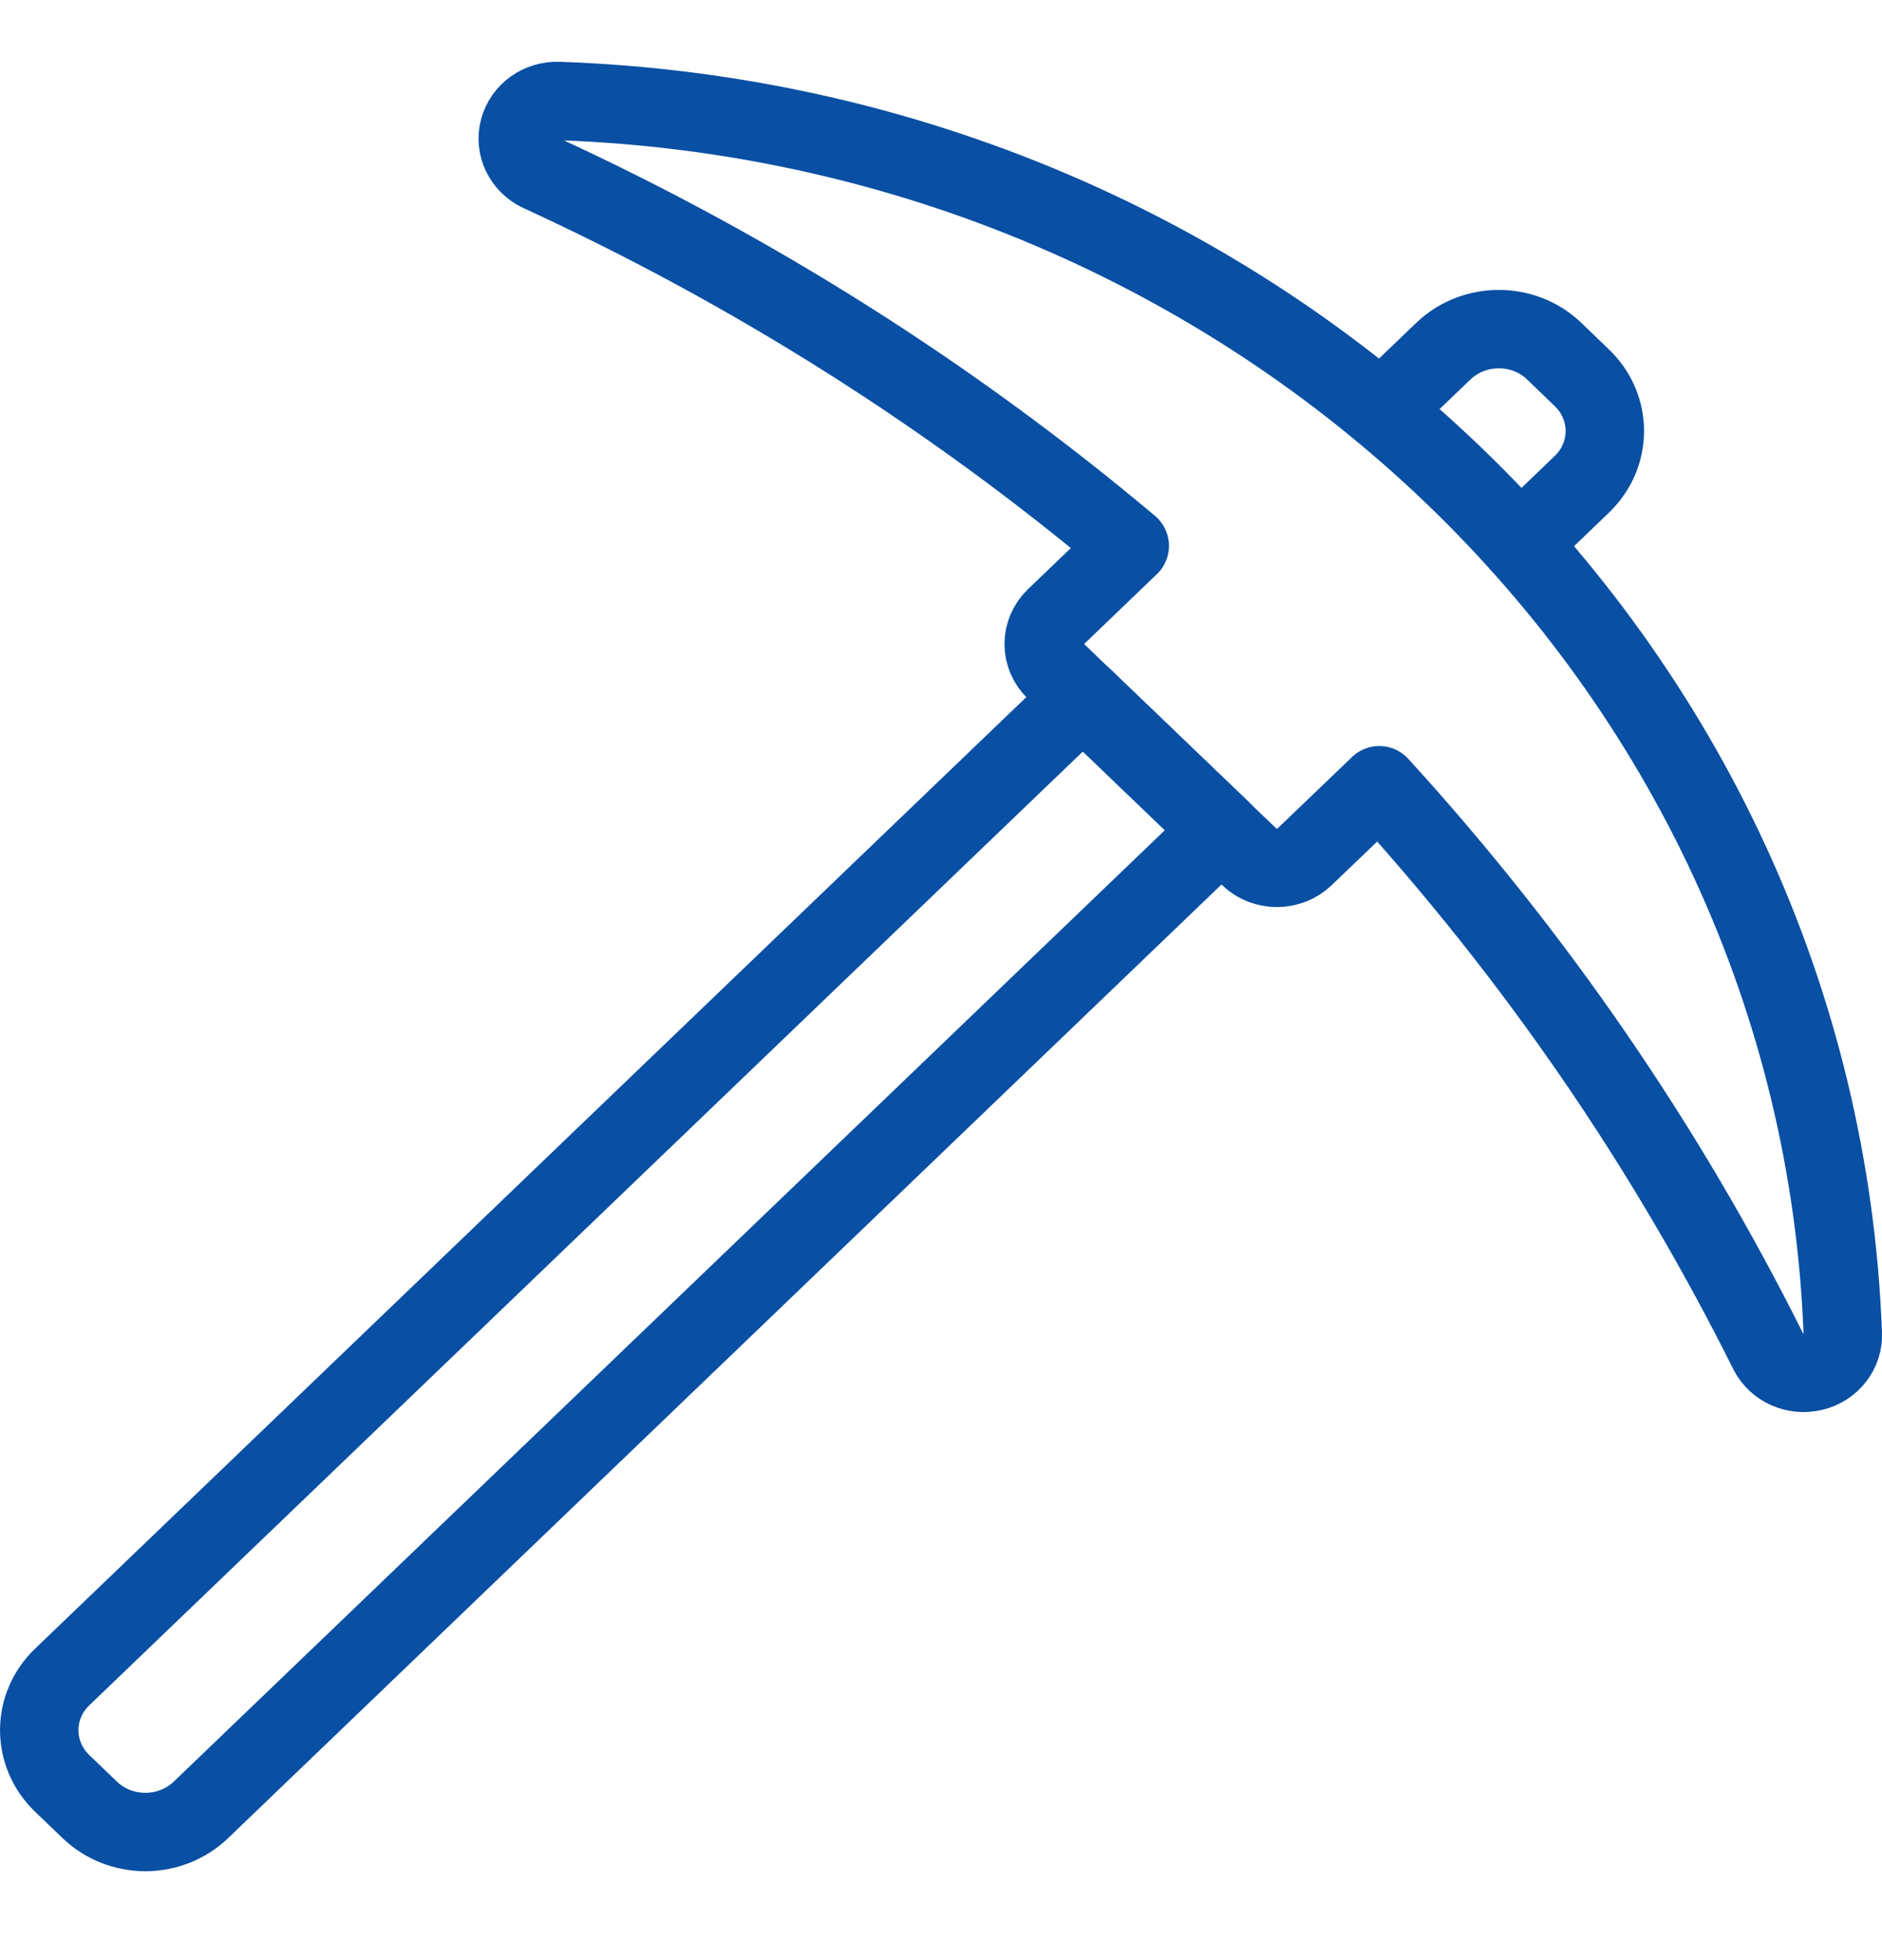
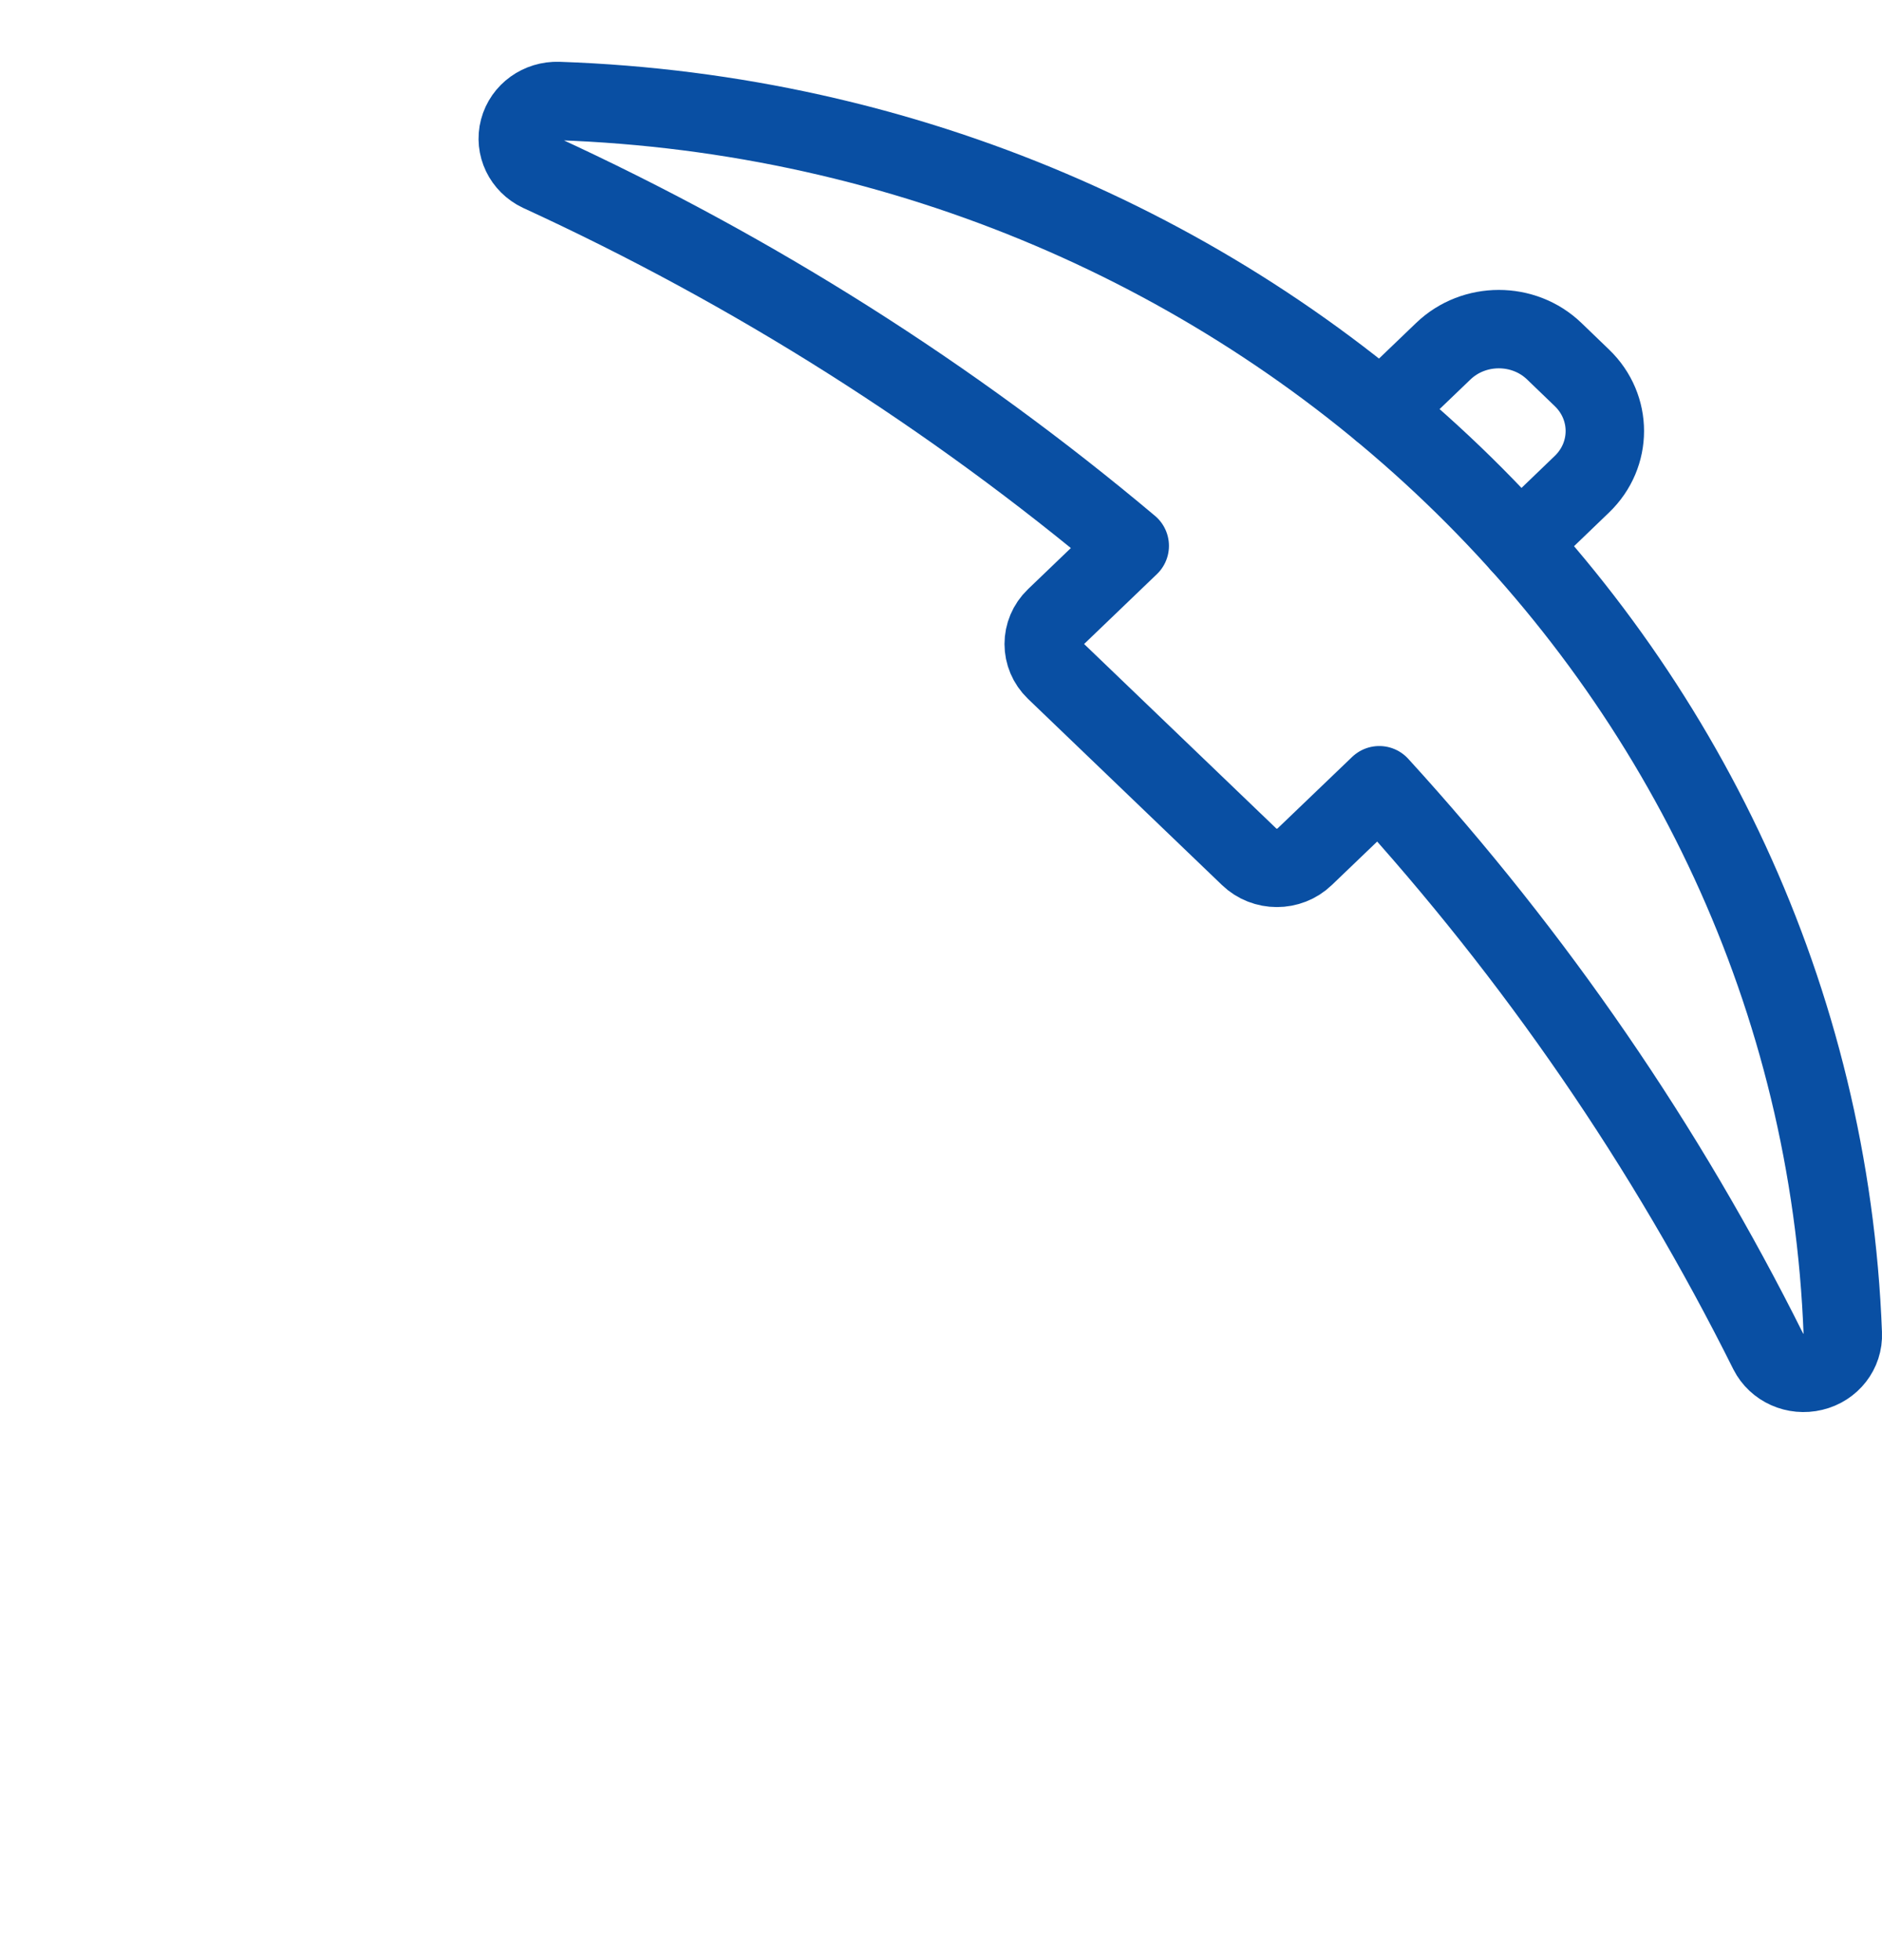
<svg xmlns="http://www.w3.org/2000/svg" width="24" height="25" viewBox="0 0 24 25" fill="none">
-   <path fill-rule="evenodd" clip-rule="evenodd" d="M2.561 23.085C2.373 23.265 2.119 23.366 1.854 23.366C1.588 23.366 1.334 23.265 1.146 23.085L0.793 22.746C0.403 22.371 0.403 21.763 0.793 21.389L13.809 8.892L15.577 10.588L2.561 23.085Z" stroke="#094FA3" stroke-linecap="round" stroke-linejoin="round" />
  <path fill-rule="evenodd" clip-rule="evenodd" d="M23.5 17.01C23.179 8.457 16.03 1.595 7.121 1.288C6.885 1.28 6.676 1.43 6.618 1.65C6.56 1.869 6.67 2.098 6.881 2.198C9.604 3.449 12.136 5.052 14.407 6.962L13.456 7.875C13.261 8.062 13.261 8.366 13.456 8.553L15.93 10.928C16.125 11.116 16.442 11.116 16.637 10.928L17.589 10.015C19.579 12.195 21.248 14.626 22.551 17.24C22.655 17.445 22.893 17.551 23.123 17.495C23.353 17.44 23.51 17.237 23.5 17.01Z" stroke="#094FA3" stroke-linecap="round" stroke-linejoin="round" />
  <path d="M19.383 6.936L20.173 6.176C20.563 5.801 20.563 5.194 20.173 4.819L19.82 4.479C19.43 4.104 18.797 4.104 18.406 4.479L17.615 5.238" stroke="#094FA3" stroke-linecap="round" stroke-linejoin="round" />
</svg>